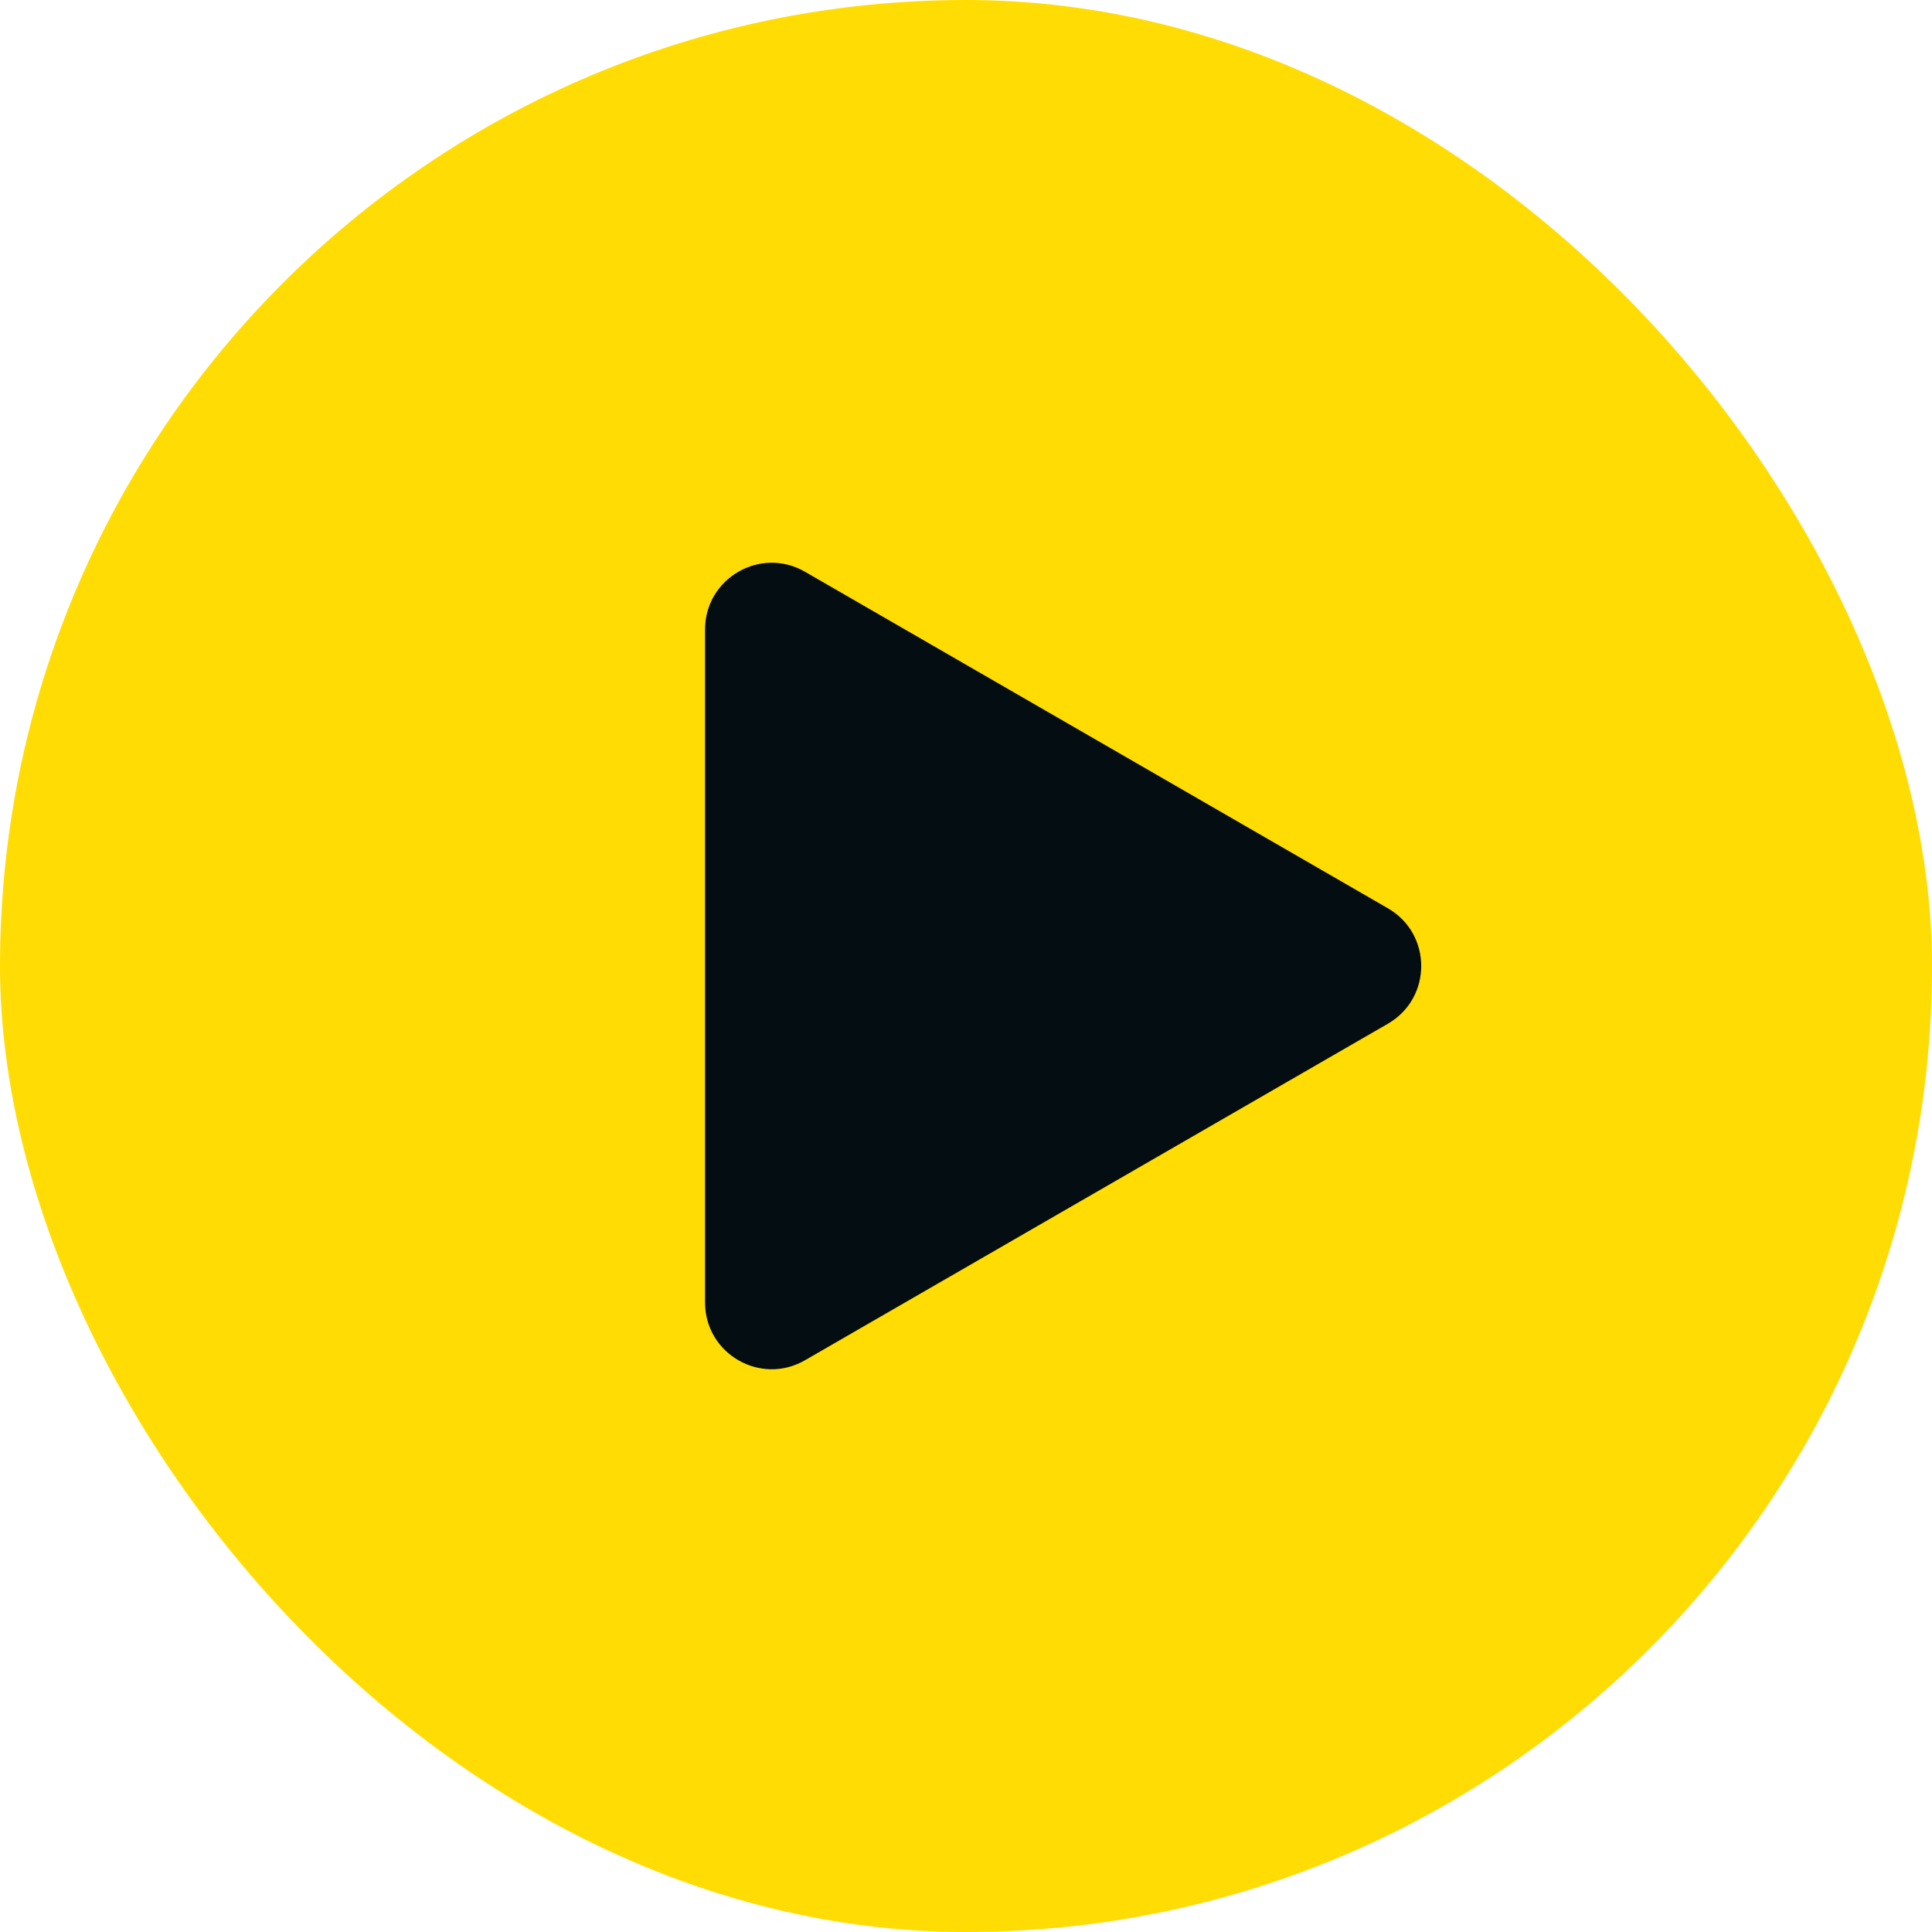
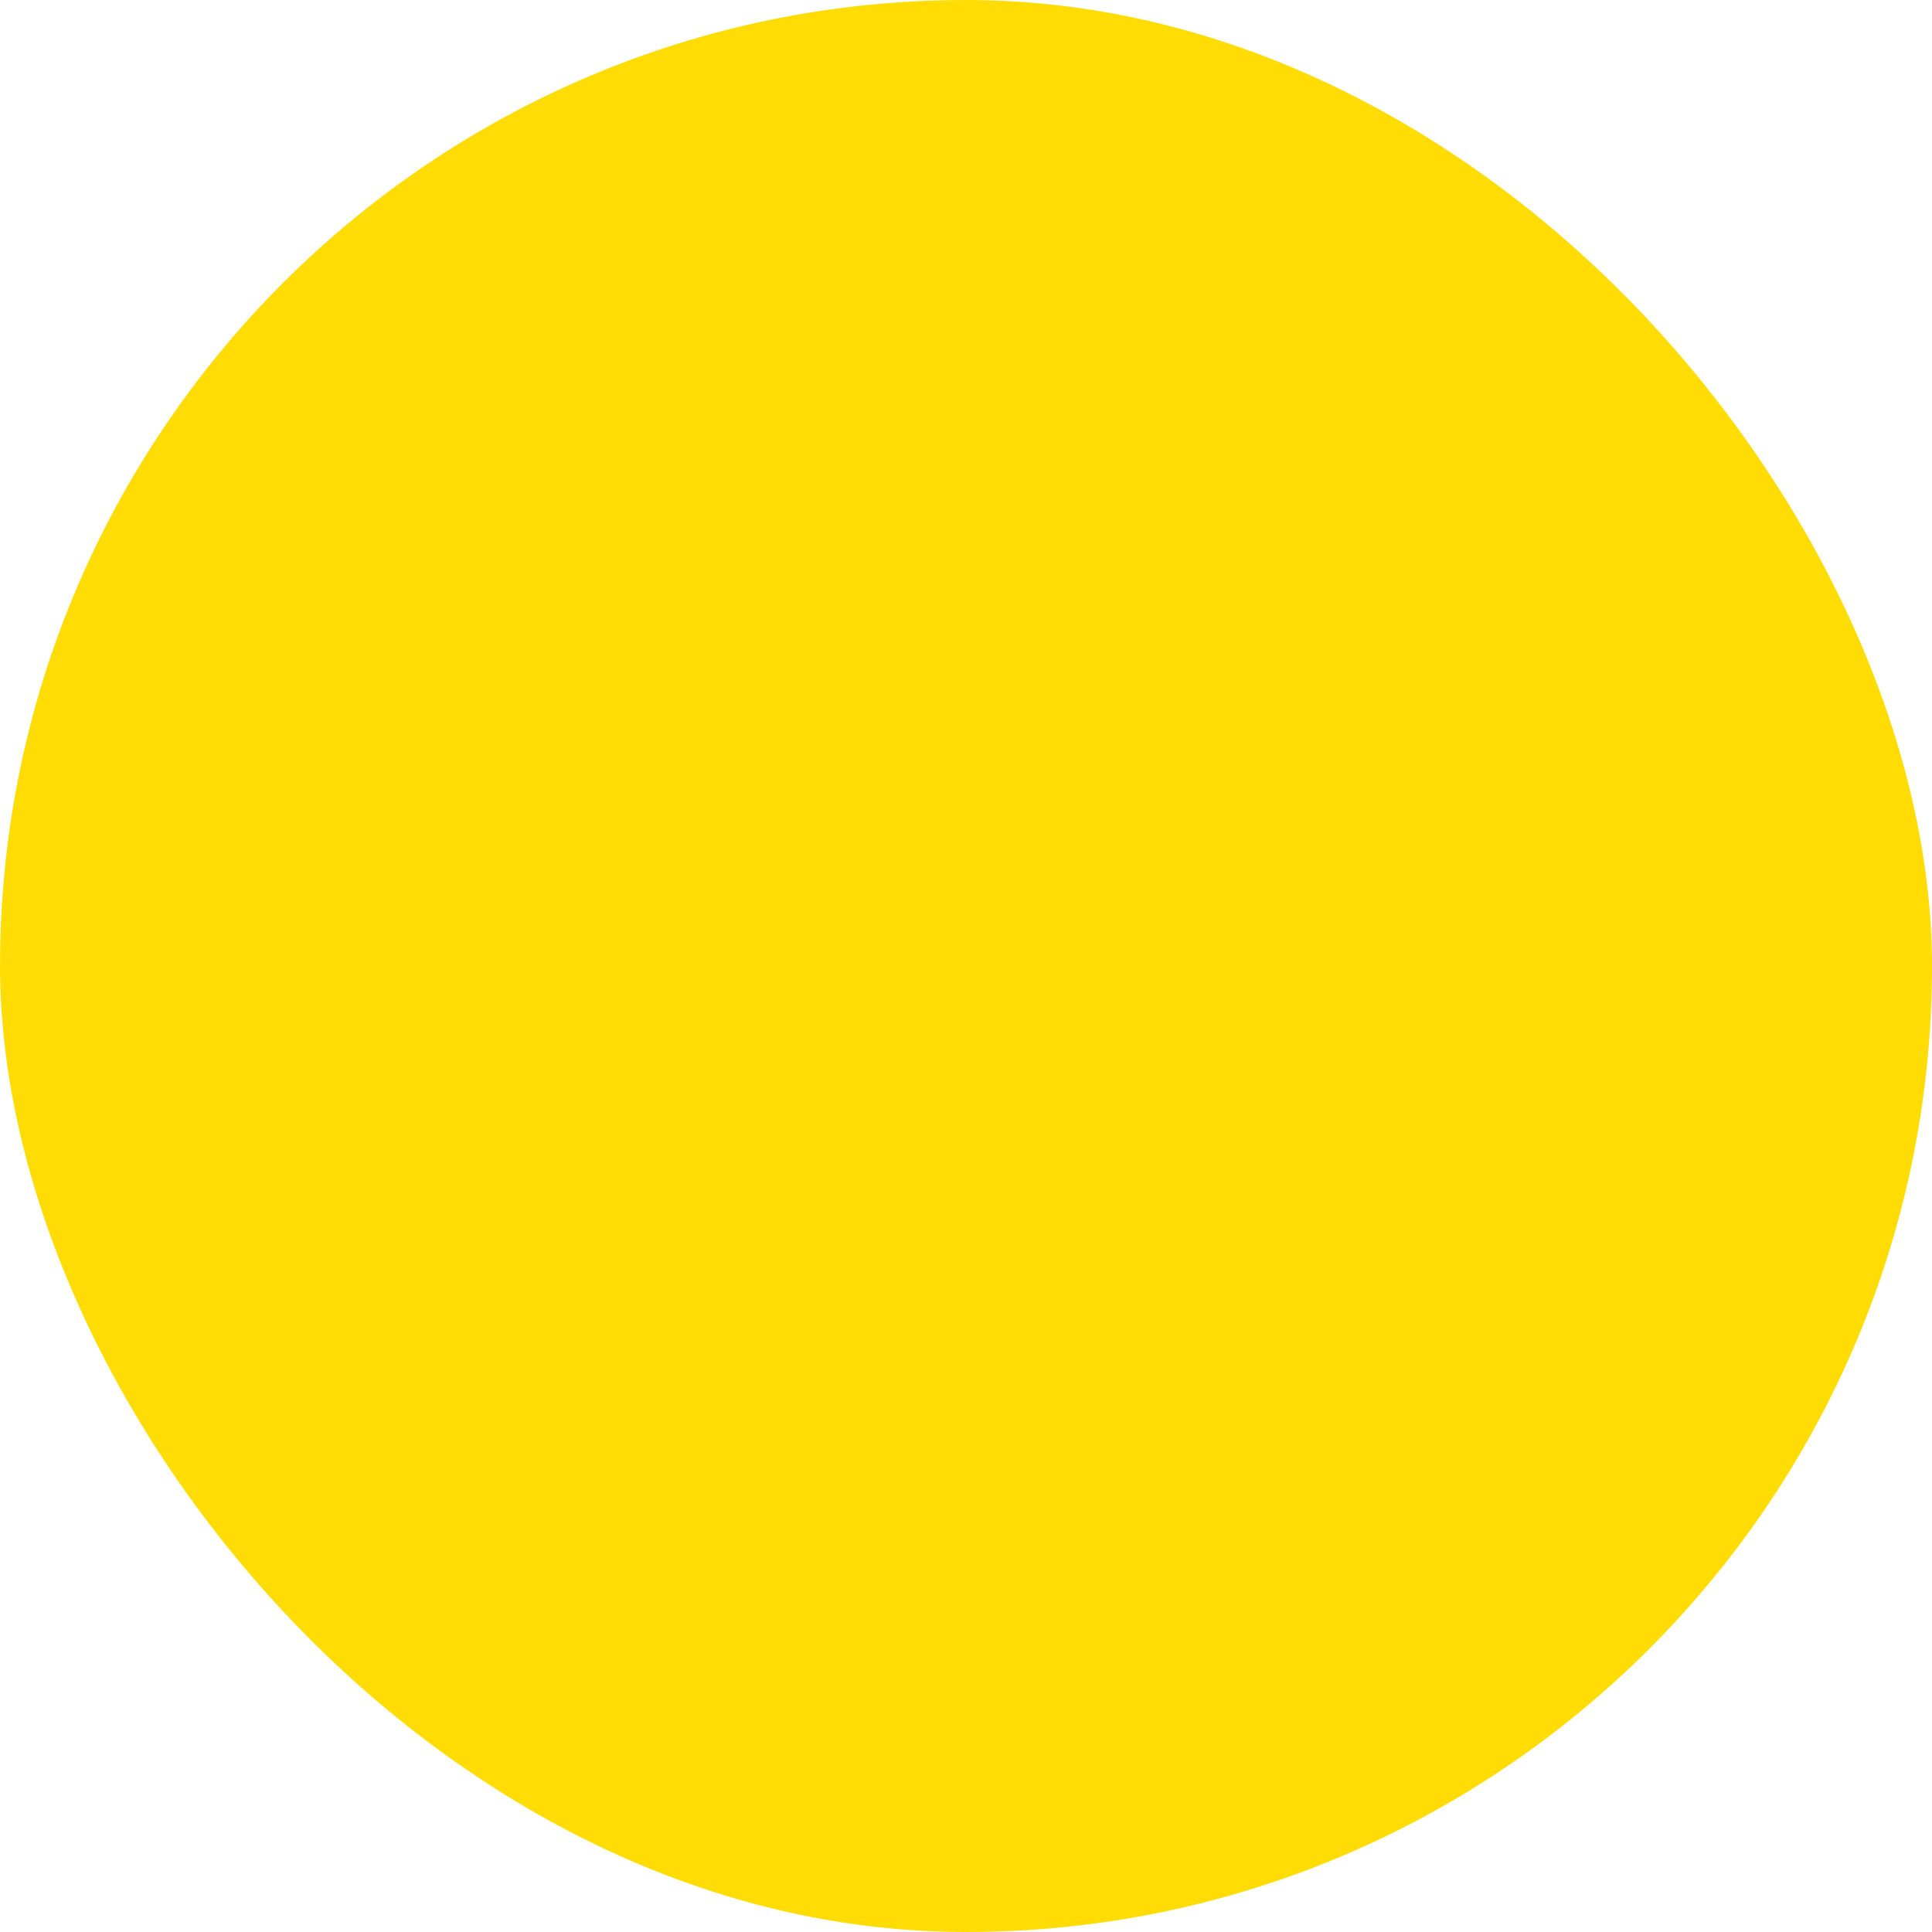
<svg xmlns="http://www.w3.org/2000/svg" width="62" height="62" viewBox="0 0 62 62" fill="none">
  <rect width="62" height="62" rx="31" fill="#FFDD04" />
-   <path d="M44.54 29.148C45.965 29.971 45.965 32.029 44.54 32.852L25.833 43.652C24.408 44.475 22.626 43.446 22.626 41.8L22.626 20.2C22.626 18.554 24.408 17.525 25.833 18.348L44.54 29.148Z" fill="#040D12" />
</svg>